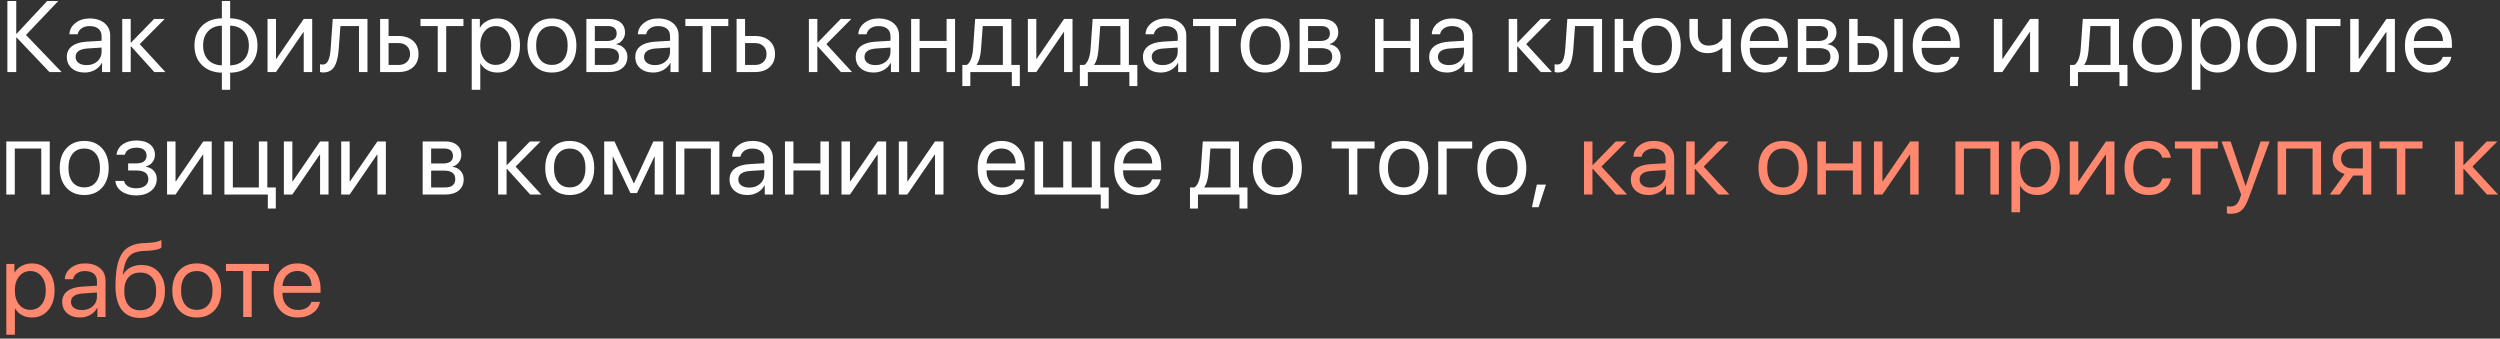
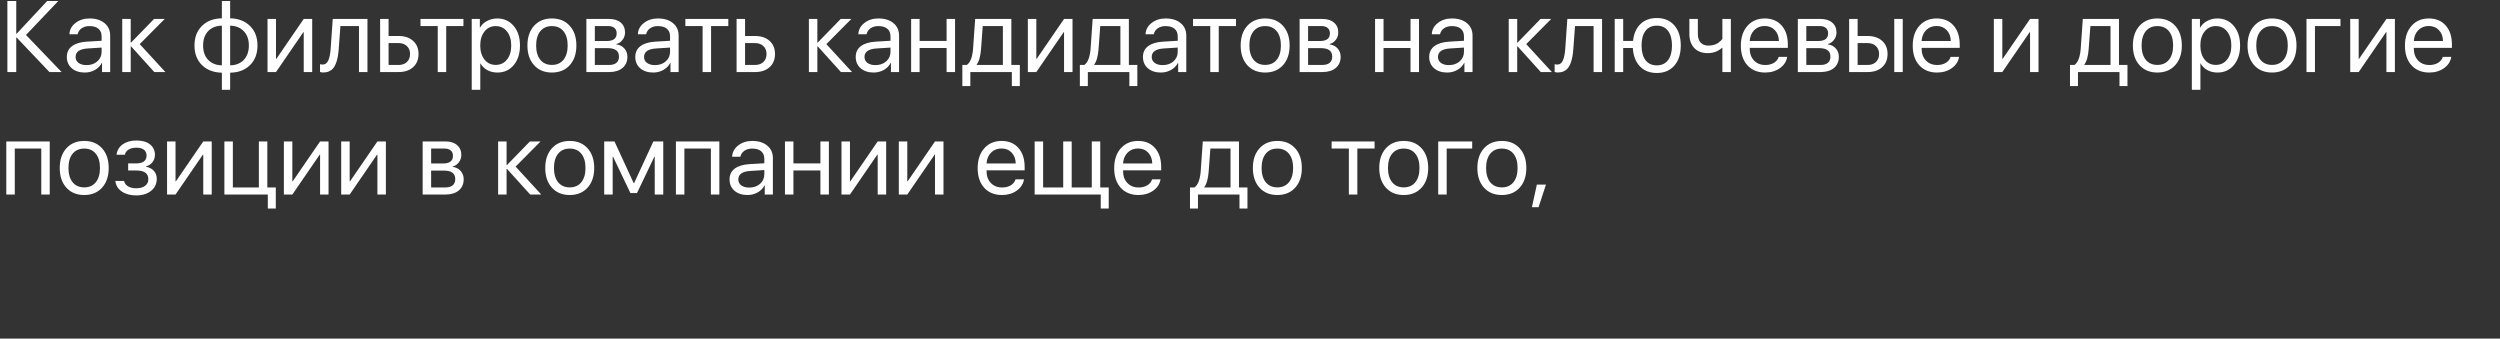
<svg xmlns="http://www.w3.org/2000/svg" width="347" height="47" viewBox="0 0 347 47" fill="none">
  <rect x="0" y="0" width="347" height="47" fill="#333333" stroke="none" />
  <path d="M3.609 4.853L8.552 10H6.863L2.311 5.208H2.256V10H1.025V0.136H2.256V4.682H2.311L6.549 0.136H8.094L3.609 4.853ZM12.018 9.036C12.619 9.036 13.116 8.863 13.508 8.517C13.904 8.166 14.102 7.726 14.102 7.197V6.603L12.175 6.726C11.054 6.794 10.493 7.188 10.493 7.908C10.493 8.25 10.63 8.523 10.903 8.729C11.181 8.934 11.553 9.036 12.018 9.036ZM11.765 10.068C11.017 10.068 10.416 9.87 9.96 9.474C9.504 9.077 9.276 8.553 9.276 7.901C9.276 7.268 9.513 6.771 9.987 6.411C10.461 6.047 11.145 5.837 12.038 5.782L14.102 5.659V5.044C14.102 4.588 13.957 4.237 13.665 3.991C13.373 3.745 12.956 3.622 12.414 3.622C11.986 3.622 11.623 3.725 11.327 3.93C11.036 4.135 10.853 4.41 10.78 4.757H9.639C9.657 4.137 9.933 3.618 10.466 3.198C10.999 2.774 11.653 2.562 12.428 2.562C13.298 2.562 13.993 2.779 14.513 3.212C15.032 3.64 15.292 4.217 15.292 4.941V10H14.164V8.722H14.137C13.927 9.132 13.608 9.46 13.18 9.706C12.751 9.948 12.28 10.068 11.765 10.068ZM19.394 6.124L22.955 10H21.417L18.197 6.438H18.143V10H16.967V2.631H18.143V5.905H18.197L21.383 2.631H22.859L19.394 6.124ZM30.796 9.07V3.561C29.994 3.579 29.358 3.834 28.889 4.326C28.424 4.814 28.191 5.477 28.191 6.315C28.191 7.149 28.424 7.812 28.889 8.305C29.358 8.792 29.994 9.048 30.796 9.07ZM34.542 6.315C34.542 5.481 34.307 4.821 33.838 4.333C33.373 3.841 32.742 3.583 31.944 3.561V9.07C32.742 9.052 33.373 8.799 33.838 8.312C34.307 7.819 34.542 7.154 34.542 6.315ZM30.796 10.089C29.648 10.066 28.727 9.715 28.034 9.036C27.341 8.353 26.995 7.446 26.995 6.315C26.995 5.181 27.341 4.274 28.034 3.595C28.727 2.911 29.648 2.56 30.796 2.542V0.136H31.944V2.542C33.088 2.565 34.007 2.918 34.699 3.602C35.392 4.281 35.738 5.185 35.738 6.315C35.738 7.45 35.392 8.359 34.699 9.043C34.007 9.722 33.088 10.071 31.944 10.089V12.461H30.796V10.089ZM38.309 10H37.133V2.631H38.309V8.161H38.363L42.157 2.631H43.333V10H42.157V4.47H42.102L38.309 10ZM47.018 6.767C46.986 7.19 46.94 7.564 46.881 7.888C46.822 8.211 46.737 8.514 46.628 8.797C46.523 9.079 46.391 9.312 46.231 9.494C46.077 9.672 45.883 9.811 45.65 9.911C45.418 10.011 45.151 10.062 44.851 10.062C44.682 10.062 44.538 10.037 44.42 9.986V8.906C44.529 8.943 44.652 8.961 44.789 8.961C45.135 8.961 45.393 8.774 45.562 8.4C45.735 8.022 45.846 7.468 45.897 6.739L46.184 2.631H51.003V10H49.827V3.615H47.25L47.018 6.767ZM55.323 5.98H53.935V9.016H55.323C55.806 9.016 56.191 8.879 56.478 8.605C56.77 8.327 56.916 7.958 56.916 7.498C56.916 7.038 56.77 6.671 56.478 6.397C56.191 6.119 55.806 5.98 55.323 5.98ZM52.76 10V2.631H53.935V4.996H55.323C56.166 4.996 56.839 5.222 57.34 5.673C57.841 6.124 58.092 6.732 58.092 7.498C58.092 8.264 57.841 8.872 57.34 9.323C56.839 9.774 56.166 10 55.323 10H52.76ZM64.326 2.631V3.615H61.934V10H60.758V3.615H58.365V2.631H64.326ZM69.016 2.562C69.959 2.562 70.72 2.909 71.299 3.602C71.882 4.29 72.174 5.194 72.174 6.315C72.174 7.437 71.884 8.343 71.306 9.036C70.727 9.724 69.973 10.068 69.043 10.068C68.523 10.068 68.059 9.959 67.648 9.74C67.243 9.521 66.924 9.209 66.691 8.804H66.664V12.461H65.475V2.631H66.603V3.827H66.63C66.844 3.444 67.168 3.139 67.601 2.911C68.034 2.679 68.505 2.562 69.016 2.562ZM68.797 9.009C69.449 9.009 69.97 8.765 70.362 8.277C70.759 7.785 70.957 7.131 70.957 6.315C70.957 5.504 70.759 4.853 70.362 4.36C69.97 3.868 69.449 3.622 68.797 3.622C68.163 3.622 67.648 3.87 67.252 4.367C66.856 4.864 66.657 5.513 66.657 6.315C66.657 7.118 66.853 7.767 67.245 8.264C67.642 8.76 68.159 9.009 68.797 9.009ZM79.078 9.05C78.463 9.729 77.638 10.068 76.603 10.068C75.569 10.068 74.744 9.729 74.129 9.05C73.514 8.371 73.206 7.459 73.206 6.315C73.206 5.172 73.514 4.26 74.129 3.581C74.744 2.902 75.569 2.562 76.603 2.562C77.638 2.562 78.463 2.902 79.078 3.581C79.693 4.26 80.001 5.172 80.001 6.315C80.001 7.459 79.693 8.371 79.078 9.05ZM76.603 9.009C77.292 9.009 77.827 8.772 78.21 8.298C78.597 7.819 78.791 7.159 78.791 6.315C78.791 5.468 78.597 4.807 78.21 4.333C77.827 3.859 77.292 3.622 76.603 3.622C75.915 3.622 75.378 3.861 74.99 4.34C74.607 4.814 74.416 5.472 74.416 6.315C74.416 7.159 74.61 7.819 74.997 8.298C75.384 8.772 75.92 9.009 76.603 9.009ZM84.397 3.615H82.564V5.693H84.205C85.13 5.693 85.593 5.342 85.593 4.641C85.593 4.308 85.49 4.055 85.285 3.882C85.08 3.704 84.784 3.615 84.397 3.615ZM84.308 6.678H82.564V9.016H84.533C84.98 9.016 85.322 8.918 85.559 8.722C85.796 8.521 85.914 8.234 85.914 7.86C85.914 7.459 85.782 7.163 85.518 6.972C85.253 6.776 84.85 6.678 84.308 6.678ZM81.389 10V2.631H84.547C85.231 2.631 85.768 2.799 86.16 3.137C86.557 3.474 86.755 3.934 86.755 4.518C86.755 4.891 86.639 5.231 86.406 5.536C86.174 5.841 85.889 6.031 85.552 6.104V6.158C86.012 6.222 86.381 6.411 86.659 6.726C86.942 7.04 87.083 7.425 87.083 7.881C87.083 8.533 86.857 9.05 86.406 9.433C85.955 9.811 85.34 10 84.561 10H81.389ZM90.918 9.036C91.519 9.036 92.016 8.863 92.408 8.517C92.805 8.166 93.003 7.726 93.003 7.197V6.603L91.075 6.726C89.954 6.794 89.394 7.188 89.394 7.908C89.394 8.25 89.53 8.523 89.804 8.729C90.082 8.934 90.453 9.036 90.918 9.036ZM90.665 10.068C89.918 10.068 89.316 9.87 88.86 9.474C88.405 9.077 88.177 8.553 88.177 7.901C88.177 7.268 88.414 6.771 88.888 6.411C89.362 6.047 90.045 5.837 90.939 5.782L93.003 5.659V5.044C93.003 4.588 92.857 4.237 92.565 3.991C92.274 3.745 91.857 3.622 91.314 3.622C90.886 3.622 90.524 3.725 90.228 3.93C89.936 4.135 89.754 4.41 89.681 4.757H88.539C88.557 4.137 88.833 3.618 89.366 3.198C89.899 2.774 90.553 2.562 91.328 2.562C92.199 2.562 92.894 2.779 93.413 3.212C93.933 3.64 94.192 4.217 94.192 4.941V10H93.064V8.722H93.037C92.828 9.132 92.508 9.46 92.08 9.706C91.652 9.948 91.18 10.068 90.665 10.068ZM101.09 2.631V3.615H98.697V10H97.522V3.615H95.129V2.631H101.09ZM104.802 5.98H103.414V9.016H104.802C105.285 9.016 105.67 8.879 105.957 8.605C106.249 8.327 106.395 7.958 106.395 7.498C106.395 7.038 106.249 6.671 105.957 6.397C105.67 6.119 105.285 5.98 104.802 5.98ZM102.238 10V2.631H103.414V4.996H104.802C105.645 4.996 106.317 5.222 106.818 5.673C107.32 6.124 107.57 6.732 107.57 7.498C107.57 8.264 107.32 8.872 106.818 9.323C106.317 9.774 105.645 10 104.802 10H102.238ZM114.7 6.124L118.262 10H116.724L113.504 6.438H113.449V10H112.273V2.631H113.449V5.905H113.504L116.689 2.631H118.166L114.7 6.124ZM121.516 9.036C122.117 9.036 122.614 8.863 123.006 8.517C123.402 8.166 123.601 7.726 123.601 7.197V6.603L121.673 6.726C120.552 6.794 119.991 7.188 119.991 7.908C119.991 8.25 120.128 8.523 120.401 8.729C120.679 8.934 121.051 9.036 121.516 9.036ZM121.263 10.068C120.515 10.068 119.914 9.87 119.458 9.474C119.002 9.077 118.774 8.553 118.774 7.901C118.774 7.268 119.011 6.771 119.485 6.411C119.959 6.047 120.643 5.837 121.536 5.782L123.601 5.659V5.044C123.601 4.588 123.455 4.237 123.163 3.991C122.871 3.745 122.454 3.622 121.912 3.622C121.484 3.622 121.121 3.725 120.825 3.93C120.534 4.135 120.351 4.41 120.278 4.757H119.137C119.155 4.137 119.431 3.618 119.964 3.198C120.497 2.774 121.151 2.562 121.926 2.562C122.796 2.562 123.491 2.779 124.011 3.212C124.53 3.64 124.79 4.217 124.79 4.941V10H123.662V8.722H123.635C123.425 9.132 123.106 9.46 122.678 9.706C122.249 9.948 121.778 10.068 121.263 10.068ZM131.387 10V6.664H127.641V10H126.465V2.631H127.641V5.68H131.387V2.631H132.562V10H131.387ZM139.2 9.016V3.615H136.404L136.172 6.767C136.094 7.801 135.892 8.533 135.563 8.961V9.016H139.2ZM134.682 11.948H133.574V9.016H134.189C134.445 8.847 134.645 8.56 134.791 8.154C134.937 7.744 135.028 7.272 135.064 6.739L135.352 2.631H140.376V9.016H141.552V11.948H140.444V10H134.682V11.948ZM143.842 10H142.666V2.631H143.842V8.161H143.896L147.69 2.631H148.866V10H147.69V4.47H147.636L143.842 10ZM155.511 9.016V3.615H152.715L152.482 6.767C152.405 7.801 152.202 8.533 151.874 8.961V9.016H155.511ZM150.992 11.948H149.885V9.016H150.5C150.755 8.847 150.956 8.56 151.102 8.154C151.247 7.744 151.339 7.272 151.375 6.739L151.662 2.631H156.687V9.016H157.862V11.948H156.755V10H150.992V11.948ZM161.383 9.036C161.984 9.036 162.481 8.863 162.873 8.517C163.27 8.166 163.468 7.726 163.468 7.197V6.603L161.54 6.726C160.419 6.794 159.858 7.188 159.858 7.908C159.858 8.25 159.995 8.523 160.269 8.729C160.547 8.934 160.918 9.036 161.383 9.036ZM161.13 10.068C160.382 10.068 159.781 9.87 159.325 9.474C158.869 9.077 158.642 8.553 158.642 7.901C158.642 7.268 158.879 6.771 159.353 6.411C159.826 6.047 160.51 5.837 161.403 5.782L163.468 5.659V5.044C163.468 4.588 163.322 4.237 163.03 3.991C162.739 3.745 162.322 3.622 161.779 3.622C161.351 3.622 160.989 3.725 160.692 3.93C160.401 4.135 160.218 4.41 160.146 4.757H159.004C159.022 4.137 159.298 3.618 159.831 3.198C160.364 2.774 161.018 2.562 161.793 2.562C162.663 2.562 163.358 2.779 163.878 3.212C164.397 3.64 164.657 4.217 164.657 4.941V10H163.529V8.722H163.502C163.292 9.132 162.973 9.46 162.545 9.706C162.117 9.948 161.645 10.068 161.13 10.068ZM171.555 2.631V3.615H169.162V10H167.986V3.615H165.594V2.631H171.555ZM178.076 9.05C177.461 9.729 176.636 10.068 175.602 10.068C174.567 10.068 173.742 9.729 173.127 9.05C172.512 8.371 172.204 7.459 172.204 6.315C172.204 5.172 172.512 4.26 173.127 3.581C173.742 2.902 174.567 2.562 175.602 2.562C176.636 2.562 177.461 2.902 178.076 3.581C178.691 4.26 178.999 5.172 178.999 6.315C178.999 7.459 178.691 8.371 178.076 9.05ZM175.602 9.009C176.29 9.009 176.825 8.772 177.208 8.298C177.595 7.819 177.789 7.159 177.789 6.315C177.789 5.468 177.595 4.807 177.208 4.333C176.825 3.859 176.29 3.622 175.602 3.622C174.913 3.622 174.376 3.861 173.988 4.34C173.605 4.814 173.414 5.472 173.414 6.315C173.414 7.159 173.608 7.819 173.995 8.298C174.382 8.772 174.918 9.009 175.602 9.009ZM183.395 3.615H181.562V5.693H183.203C184.128 5.693 184.591 5.342 184.591 4.641C184.591 4.308 184.488 4.055 184.283 3.882C184.078 3.704 183.782 3.615 183.395 3.615ZM183.306 6.678H181.562V9.016H183.531C183.978 9.016 184.32 8.918 184.557 8.722C184.794 8.521 184.912 8.234 184.912 7.86C184.912 7.459 184.78 7.163 184.516 6.972C184.251 6.776 183.848 6.678 183.306 6.678ZM180.387 10V2.631H183.545C184.229 2.631 184.766 2.799 185.158 3.137C185.555 3.474 185.753 3.934 185.753 4.518C185.753 4.891 185.637 5.231 185.404 5.536C185.172 5.841 184.887 6.031 184.55 6.104V6.158C185.01 6.222 185.379 6.411 185.657 6.726C185.94 7.04 186.081 7.425 186.081 7.881C186.081 8.533 185.855 9.05 185.404 9.433C184.953 9.811 184.338 10 183.559 10H180.387ZM195.781 10V6.664H192.035V10H190.859V2.631H192.035V5.68H195.781V2.631H196.957V10H195.781ZM201.113 9.036C201.715 9.036 202.212 8.863 202.604 8.517C203 8.166 203.198 7.726 203.198 7.197V6.603L201.271 6.726C200.149 6.794 199.589 7.188 199.589 7.908C199.589 8.25 199.726 8.523 199.999 8.729C200.277 8.934 200.648 9.036 201.113 9.036ZM200.86 10.068C200.113 10.068 199.511 9.87 199.056 9.474C198.6 9.077 198.372 8.553 198.372 7.901C198.372 7.268 198.609 6.771 199.083 6.411C199.557 6.047 200.241 5.837 201.134 5.782L203.198 5.659V5.044C203.198 4.588 203.052 4.237 202.761 3.991C202.469 3.745 202.052 3.622 201.51 3.622C201.081 3.622 200.719 3.725 200.423 3.93C200.131 4.135 199.949 4.41 199.876 4.757H198.734C198.753 4.137 199.028 3.618 199.562 3.198C200.095 2.774 200.749 2.562 201.523 2.562C202.394 2.562 203.089 2.779 203.608 3.212C204.128 3.64 204.388 4.217 204.388 4.941V10H203.26V8.722H203.232C203.023 9.132 202.704 9.46 202.275 9.706C201.847 9.948 201.375 10.068 200.86 10.068ZM211.839 6.124L215.4 10H213.862L210.643 6.438H210.588V10H209.412V2.631H210.588V5.905H210.643L213.828 2.631H215.305L211.839 6.124ZM218.381 6.767C218.349 7.19 218.303 7.564 218.244 7.888C218.185 8.211 218.101 8.514 217.991 8.797C217.886 9.079 217.754 9.312 217.595 9.494C217.44 9.672 217.246 9.811 217.014 9.911C216.781 10.011 216.515 10.062 216.214 10.062C216.045 10.062 215.902 10.037 215.783 9.986V8.906C215.893 8.943 216.016 8.961 216.152 8.961C216.499 8.961 216.756 8.774 216.925 8.4C217.098 8.022 217.21 7.468 217.26 6.739L217.547 2.631H222.366V10H221.19V3.615H218.613L218.381 6.767ZM229.961 10.13C228.986 10.13 228.204 9.822 227.616 9.207C227.028 8.592 226.702 7.744 226.639 6.664H225.299V10H224.123V2.631H225.299V5.68H226.666C226.771 4.682 227.113 3.902 227.691 3.342C228.275 2.781 229.031 2.501 229.961 2.501C230.991 2.501 231.802 2.84 232.395 3.52C232.992 4.199 233.29 5.131 233.29 6.315C233.29 7.496 232.992 8.428 232.395 9.111C231.802 9.79 230.991 10.13 229.961 10.13ZM228.396 8.353C228.765 8.831 229.286 9.07 229.961 9.07C230.635 9.07 231.155 8.831 231.52 8.353C231.889 7.869 232.073 7.19 232.073 6.315C232.073 5.44 231.889 4.764 231.52 4.285C231.155 3.802 230.635 3.561 229.961 3.561C229.286 3.561 228.765 3.802 228.396 4.285C228.031 4.764 227.849 5.44 227.849 6.315C227.849 7.19 228.031 7.869 228.396 8.353ZM240.242 10H239.066V6.644H239.012C238.46 7.131 237.799 7.375 237.029 7.375C236.232 7.375 235.607 7.136 235.156 6.657C234.71 6.174 234.486 5.534 234.486 4.736V2.631H235.662V4.736C235.662 5.229 235.79 5.618 236.045 5.905C236.3 6.188 236.658 6.329 237.118 6.329C237.392 6.329 237.647 6.295 237.884 6.227C238.125 6.158 238.324 6.069 238.479 5.96C238.633 5.846 238.754 5.746 238.841 5.659C238.932 5.573 239.007 5.486 239.066 5.399V2.631H240.242V10ZM244.932 3.608C244.353 3.608 243.872 3.8 243.489 4.183C243.111 4.565 242.901 5.069 242.86 5.693H246.914C246.9 5.069 246.711 4.565 246.347 4.183C245.987 3.8 245.515 3.608 244.932 3.608ZM246.887 7.895H248.062C247.962 8.528 247.625 9.05 247.051 9.46C246.477 9.866 245.795 10.068 245.007 10.068C243.972 10.068 243.15 9.733 242.539 9.063C241.933 8.394 241.63 7.487 241.63 6.343C241.63 5.199 241.933 4.283 242.539 3.595C243.145 2.907 243.95 2.562 244.952 2.562C245.937 2.562 246.716 2.888 247.29 3.54C247.864 4.187 248.151 5.067 248.151 6.179V6.644H242.86V6.712C242.86 7.414 243.059 7.974 243.455 8.394C243.852 8.813 244.378 9.022 245.034 9.022C245.494 9.022 245.891 8.922 246.224 8.722C246.561 8.517 246.782 8.241 246.887 7.895ZM252.547 3.615H250.715V5.693H252.355C253.281 5.693 253.743 5.342 253.743 4.641C253.743 4.308 253.641 4.055 253.436 3.882C253.23 3.704 252.934 3.615 252.547 3.615ZM252.458 6.678H250.715V9.016H252.684C253.13 9.016 253.472 8.918 253.709 8.722C253.946 8.521 254.064 8.234 254.064 7.86C254.064 7.459 253.932 7.163 253.668 6.972C253.404 6.776 253 6.678 252.458 6.678ZM249.539 10V2.631H252.697C253.381 2.631 253.919 2.799 254.311 3.137C254.707 3.474 254.905 3.934 254.905 4.518C254.905 4.891 254.789 5.231 254.557 5.536C254.324 5.841 254.039 6.031 253.702 6.104V6.158C254.162 6.222 254.532 6.411 254.81 6.726C255.092 7.04 255.233 7.425 255.233 7.881C255.233 8.533 255.008 9.05 254.557 9.433C254.105 9.811 253.49 10 252.711 10H249.539ZM262.924 10V2.631H264.1V10H262.924ZM259.226 5.98H257.838V9.016H259.226C259.709 9.016 260.094 8.879 260.381 8.605C260.673 8.327 260.818 7.958 260.818 7.498C260.818 7.038 260.673 6.671 260.381 6.397C260.094 6.119 259.709 5.98 259.226 5.98ZM256.662 10V2.631H257.838V4.996H259.226C260.069 4.996 260.741 5.222 261.242 5.673C261.743 6.124 261.994 6.732 261.994 7.498C261.994 8.264 261.743 8.872 261.242 9.323C260.741 9.774 260.069 10 259.226 10H256.662ZM268.789 3.608C268.21 3.608 267.729 3.8 267.347 4.183C266.968 4.565 266.759 5.069 266.718 5.693H270.771C270.758 5.069 270.569 4.565 270.204 4.183C269.844 3.8 269.372 3.608 268.789 3.608ZM270.744 7.895H271.92C271.82 8.528 271.482 9.05 270.908 9.46C270.334 9.866 269.653 10.068 268.864 10.068C267.83 10.068 267.007 9.733 266.396 9.063C265.79 8.394 265.487 7.487 265.487 6.343C265.487 5.199 265.79 4.283 266.396 3.595C267.003 2.907 267.807 2.562 268.81 2.562C269.794 2.562 270.573 2.888 271.147 3.54C271.722 4.187 272.009 5.067 272.009 6.179V6.644H266.718V6.712C266.718 7.414 266.916 7.974 267.312 8.394C267.709 8.813 268.235 9.022 268.892 9.022C269.352 9.022 269.748 8.922 270.081 8.722C270.418 8.517 270.639 8.241 270.744 7.895ZM277.922 10H276.746V2.631H277.922V8.161H277.977L281.771 2.631H282.946V10H281.771V4.47H281.716L277.922 10ZM292.94 9.016V3.615H290.145L289.912 6.767C289.835 7.801 289.632 8.533 289.304 8.961V9.016H292.94ZM288.422 11.948H287.314V9.016H287.93C288.185 8.847 288.385 8.56 288.531 8.154C288.677 7.744 288.768 7.272 288.805 6.739L289.092 2.631H294.116V9.016H295.292V11.948H294.185V10H288.422V11.948ZM301.916 9.05C301.301 9.729 300.476 10.068 299.441 10.068C298.407 10.068 297.582 9.729 296.967 9.05C296.352 8.371 296.044 7.459 296.044 6.315C296.044 5.172 296.352 4.26 296.967 3.581C297.582 2.902 298.407 2.562 299.441 2.562C300.476 2.562 301.301 2.902 301.916 3.581C302.531 4.26 302.839 5.172 302.839 6.315C302.839 7.459 302.531 8.371 301.916 9.05ZM299.441 9.009C300.13 9.009 300.665 8.772 301.048 8.298C301.435 7.819 301.629 7.159 301.629 6.315C301.629 5.468 301.435 4.807 301.048 4.333C300.665 3.859 300.13 3.622 299.441 3.622C298.753 3.622 298.215 3.861 297.828 4.34C297.445 4.814 297.254 5.472 297.254 6.315C297.254 7.159 297.448 7.819 297.835 8.298C298.222 8.772 298.758 9.009 299.441 9.009ZM307.768 2.562C308.711 2.562 309.472 2.909 310.051 3.602C310.634 4.29 310.926 5.194 310.926 6.315C310.926 7.437 310.636 8.343 310.058 9.036C309.479 9.724 308.725 10.068 307.795 10.068C307.275 10.068 306.811 9.959 306.4 9.74C305.995 9.521 305.676 9.209 305.443 8.804H305.416V12.461H304.227V2.631H305.354V3.827H305.382C305.596 3.444 305.92 3.139 306.353 2.911C306.785 2.679 307.257 2.562 307.768 2.562ZM307.549 9.009C308.201 9.009 308.722 8.765 309.114 8.277C309.511 7.785 309.709 7.131 309.709 6.315C309.709 5.504 309.511 4.853 309.114 4.36C308.722 3.868 308.201 3.622 307.549 3.622C306.915 3.622 306.4 3.87 306.004 4.367C305.607 4.864 305.409 5.513 305.409 6.315C305.409 7.118 305.605 7.767 305.997 8.264C306.394 8.76 306.911 9.009 307.549 9.009ZM317.83 9.05C317.215 9.729 316.39 10.068 315.355 10.068C314.321 10.068 313.496 9.729 312.881 9.05C312.266 8.371 311.958 7.459 311.958 6.315C311.958 5.172 312.266 4.26 312.881 3.581C313.496 2.902 314.321 2.562 315.355 2.562C316.39 2.562 317.215 2.902 317.83 3.581C318.445 4.26 318.753 5.172 318.753 6.315C318.753 7.459 318.445 8.371 317.83 9.05ZM315.355 9.009C316.044 9.009 316.579 8.772 316.962 8.298C317.349 7.819 317.543 7.159 317.543 6.315C317.543 5.468 317.349 4.807 316.962 4.333C316.579 3.859 316.044 3.622 315.355 3.622C314.667 3.622 314.13 3.861 313.742 4.34C313.359 4.814 313.168 5.472 313.168 6.315C313.168 7.159 313.362 7.819 313.749 8.298C314.136 8.772 314.672 9.009 315.355 9.009ZM324.857 3.615H321.316V10H320.141V2.631H324.857V3.615ZM327.387 10H326.211V2.631H327.387V8.161H327.441L331.235 2.631H332.411V10H331.235V4.47H331.181L327.387 10ZM337.107 3.608C336.529 3.608 336.048 3.8 335.665 4.183C335.287 4.565 335.077 5.069 335.036 5.693H339.09C339.076 5.069 338.887 4.565 338.522 4.183C338.162 3.8 337.691 3.608 337.107 3.608ZM339.062 7.895H340.238C340.138 8.528 339.801 9.05 339.227 9.46C338.652 9.866 337.971 10.068 337.183 10.068C336.148 10.068 335.326 9.733 334.715 9.063C334.109 8.394 333.806 7.487 333.806 6.343C333.806 5.199 334.109 4.283 334.715 3.595C335.321 2.907 336.125 2.562 337.128 2.562C338.112 2.562 338.892 2.888 339.466 3.54C340.04 4.187 340.327 5.067 340.327 6.179V6.644H335.036V6.712C335.036 7.414 335.234 7.974 335.631 8.394C336.027 8.813 336.554 9.022 337.21 9.022C337.67 9.022 338.067 8.922 338.399 8.722C338.737 8.517 338.958 8.241 339.062 7.895ZM5.729 27V20.615H2.051V27H0.875V19.631H6.904V27H5.729ZM14.164 26.05C13.549 26.729 12.724 27.068 11.69 27.068C10.655 27.068 9.83 26.729 9.215 26.05C8.6 25.371 8.292 24.459 8.292 23.315C8.292 22.172 8.6 21.26 9.215 20.581C9.83 19.902 10.655 19.562 11.69 19.562C12.724 19.562 13.549 19.902 14.164 20.581C14.779 21.26 15.087 22.172 15.087 23.315C15.087 24.459 14.779 25.371 14.164 26.05ZM11.69 26.009C12.378 26.009 12.913 25.772 13.296 25.298C13.683 24.819 13.877 24.159 13.877 23.315C13.877 22.468 13.683 21.807 13.296 21.333C12.913 20.859 12.378 20.622 11.69 20.622C11.001 20.622 10.463 20.861 10.076 21.34C9.693 21.814 9.502 22.472 9.502 23.315C9.502 24.159 9.696 24.819 10.083 25.298C10.47 25.772 11.006 26.009 11.69 26.009ZM18.901 27.123C18.099 27.123 17.432 26.941 16.898 26.576C16.37 26.212 16.074 25.724 16.01 25.113H17.22C17.293 25.437 17.475 25.688 17.767 25.865C18.063 26.043 18.441 26.132 18.901 26.132C19.435 26.132 19.849 26.018 20.145 25.79C20.442 25.562 20.59 25.261 20.59 24.888C20.59 24.468 20.451 24.161 20.173 23.965C19.895 23.764 19.471 23.664 18.901 23.664H17.787V22.68H18.901C19.863 22.68 20.344 22.313 20.344 21.579C20.344 21.251 20.225 20.989 19.988 20.793C19.751 20.597 19.4 20.499 18.936 20.499C18.494 20.499 18.129 20.588 17.842 20.766C17.555 20.943 17.386 21.18 17.336 21.477H16.174C16.251 20.87 16.538 20.39 17.035 20.034C17.532 19.679 18.165 19.501 18.936 19.501C19.751 19.501 20.383 19.683 20.829 20.048C21.28 20.408 21.506 20.889 21.506 21.49C21.506 21.873 21.392 22.213 21.164 22.509C20.941 22.805 20.645 22.996 20.275 23.083V23.138C20.759 23.242 21.125 23.443 21.376 23.739C21.631 24.031 21.759 24.393 21.759 24.826C21.759 25.51 21.497 26.064 20.973 26.487C20.449 26.911 19.758 27.123 18.901 27.123ZM24.363 27H23.188V19.631H24.363V25.161H24.418L28.212 19.631H29.388V27H28.212V21.47H28.157L24.363 27ZM38.281 28.948H37.174V27H31.145V19.631H32.32V26.016H35.93V19.631H37.105V26.016H38.281V28.948ZM40.578 27H39.402V19.631H40.578V25.161H40.633L44.427 19.631H45.602V27H44.427V21.47H44.372L40.578 27ZM48.535 27H47.359V19.631H48.535V25.161H48.59L52.384 19.631H53.56V27H52.384V21.47H52.329L48.535 27ZM61.674 20.615H59.842V22.693H61.482C62.408 22.693 62.87 22.342 62.87 21.641C62.87 21.308 62.768 21.055 62.562 20.882C62.357 20.704 62.061 20.615 61.674 20.615ZM61.585 23.678H59.842V26.016H61.81C62.257 26.016 62.599 25.918 62.836 25.722C63.073 25.521 63.191 25.234 63.191 24.86C63.191 24.459 63.059 24.163 62.795 23.972C62.531 23.776 62.127 23.678 61.585 23.678ZM58.666 27V19.631H61.824C62.508 19.631 63.046 19.799 63.438 20.137C63.834 20.474 64.032 20.934 64.032 21.518C64.032 21.891 63.916 22.231 63.684 22.536C63.451 22.841 63.166 23.031 62.829 23.104V23.158C63.289 23.222 63.658 23.411 63.937 23.726C64.219 24.04 64.36 24.425 64.36 24.881C64.36 25.533 64.135 26.05 63.684 26.433C63.232 26.811 62.617 27 61.838 27H58.666ZM71.565 23.124L75.127 27H73.589L70.369 23.439H70.314V27H69.139V19.631H70.314V22.905H70.369L73.555 19.631H75.031L71.565 23.124ZM81.553 26.05C80.938 26.729 80.113 27.068 79.078 27.068C78.044 27.068 77.219 26.729 76.603 26.05C75.988 25.371 75.681 24.459 75.681 23.315C75.681 22.172 75.988 21.26 76.603 20.581C77.219 19.902 78.044 19.562 79.078 19.562C80.113 19.562 80.938 19.902 81.553 20.581C82.168 21.26 82.476 22.172 82.476 23.315C82.476 24.459 82.168 25.371 81.553 26.05ZM79.078 26.009C79.766 26.009 80.302 25.772 80.685 25.298C81.072 24.819 81.266 24.159 81.266 23.315C81.266 22.468 81.072 21.807 80.685 21.333C80.302 20.859 79.766 20.622 79.078 20.622C78.39 20.622 77.852 20.861 77.465 21.34C77.082 21.814 76.891 22.472 76.891 23.315C76.891 24.159 77.084 24.819 77.472 25.298C77.859 25.772 78.394 26.009 79.078 26.009ZM85.039 27H83.863V19.631H85.292L87.958 25.421H88.013L90.686 19.631H92.06V27H90.877V21.757H90.822L88.416 26.795H87.5L85.094 21.757H85.039V27ZM98.67 27V20.615H94.992V27H93.816V19.631H99.846V27H98.67ZM104.002 26.036C104.604 26.036 105.1 25.863 105.492 25.517C105.889 25.166 106.087 24.726 106.087 24.197V23.602L104.159 23.726C103.038 23.794 102.478 24.188 102.478 24.908C102.478 25.25 102.614 25.523 102.888 25.729C103.166 25.934 103.537 26.036 104.002 26.036ZM103.749 27.068C103.002 27.068 102.4 26.87 101.944 26.474C101.489 26.077 101.261 25.553 101.261 24.901C101.261 24.268 101.498 23.771 101.972 23.411C102.446 23.047 103.129 22.837 104.022 22.782L106.087 22.659V22.044C106.087 21.588 105.941 21.237 105.649 20.991C105.358 20.745 104.941 20.622 104.398 20.622C103.97 20.622 103.608 20.725 103.312 20.93C103.02 21.135 102.838 21.41 102.765 21.757H101.623C101.641 21.137 101.917 20.617 102.45 20.198C102.983 19.774 103.637 19.562 104.412 19.562C105.283 19.562 105.978 19.779 106.497 20.212C107.017 20.64 107.276 21.217 107.276 21.941V27H106.148V25.722H106.121C105.911 26.132 105.592 26.46 105.164 26.706C104.736 26.948 104.264 27.068 103.749 27.068ZM113.873 27V23.664H110.127V27H108.951V19.631H110.127V22.68H113.873V19.631H115.049V27H113.873ZM117.975 27H116.799V19.631H117.975V25.161H118.029L121.823 19.631H122.999V27H121.823V21.47H121.769L117.975 27ZM125.932 27H124.756V19.631H125.932V25.161H125.986L129.78 19.631H130.956V27H129.78V21.47H129.726L125.932 27ZM139.002 20.608C138.423 20.608 137.942 20.8 137.56 21.183C137.181 21.565 136.972 22.069 136.931 22.693H140.984C140.971 22.069 140.782 21.565 140.417 21.183C140.057 20.8 139.585 20.608 139.002 20.608ZM140.957 24.895H142.133C142.033 25.528 141.695 26.05 141.121 26.46C140.547 26.866 139.866 27.068 139.077 27.068C138.043 27.068 137.22 26.733 136.609 26.064C136.003 25.394 135.7 24.487 135.7 23.343C135.7 22.199 136.003 21.283 136.609 20.595C137.215 19.907 138.02 19.562 139.022 19.562C140.007 19.562 140.786 19.888 141.36 20.54C141.935 21.187 142.222 22.067 142.222 23.179V23.644H136.931V23.712C136.931 24.414 137.129 24.974 137.525 25.394C137.922 25.813 138.448 26.023 139.104 26.023C139.565 26.023 139.961 25.922 140.294 25.722C140.631 25.517 140.852 25.241 140.957 24.895ZM153.891 28.948H152.783V27H143.609V19.631H144.785V26.016H147.574V19.631H148.75V26.016H151.539V19.631H152.715V26.016H153.891V28.948ZM157.951 20.608C157.372 20.608 156.892 20.8 156.509 21.183C156.131 21.565 155.921 22.069 155.88 22.693H159.934C159.92 22.069 159.731 21.565 159.366 21.183C159.006 20.8 158.535 20.608 157.951 20.608ZM159.906 24.895H161.082C160.982 25.528 160.645 26.05 160.07 26.46C159.496 26.866 158.815 27.068 158.026 27.068C156.992 27.068 156.169 26.733 155.559 26.064C154.952 25.394 154.649 24.487 154.649 23.343C154.649 22.199 154.952 21.283 155.559 20.595C156.165 19.907 156.969 19.562 157.972 19.562C158.956 19.562 159.735 19.888 160.31 20.54C160.884 21.187 161.171 22.067 161.171 23.179V23.644H155.88V23.712C155.88 24.414 156.078 24.974 156.475 25.394C156.871 25.813 157.397 26.023 158.054 26.023C158.514 26.023 158.91 25.922 159.243 25.722C159.58 25.517 159.801 25.241 159.906 24.895ZM170.796 26.016V20.615H168L167.768 23.767C167.69 24.801 167.487 25.533 167.159 25.961V26.016H170.796ZM166.277 28.948H165.17V26.016H165.785C166.04 25.847 166.241 25.56 166.387 25.154C166.533 24.744 166.624 24.273 166.66 23.739L166.947 19.631H171.972V26.016H173.147V28.948H172.04V27H166.277V28.948ZM179.771 26.05C179.156 26.729 178.331 27.068 177.297 27.068C176.262 27.068 175.438 26.729 174.822 26.05C174.207 25.371 173.899 24.459 173.899 23.315C173.899 22.172 174.207 21.26 174.822 20.581C175.438 19.902 176.262 19.562 177.297 19.562C178.331 19.562 179.156 19.902 179.771 20.581C180.387 21.26 180.694 22.172 180.694 23.315C180.694 24.459 180.387 25.371 179.771 26.05ZM177.297 26.009C177.985 26.009 178.521 25.772 178.903 25.298C179.291 24.819 179.484 24.159 179.484 23.315C179.484 22.468 179.291 21.807 178.903 21.333C178.521 20.859 177.985 20.622 177.297 20.622C176.609 20.622 176.071 20.861 175.684 21.34C175.301 21.814 175.109 22.472 175.109 23.315C175.109 24.159 175.303 24.819 175.69 25.298C176.078 25.772 176.613 26.009 177.297 26.009ZM190.791 19.631V20.615H188.398V27H187.223V20.615H184.83V19.631H190.791ZM197.312 26.05C196.697 26.729 195.872 27.068 194.838 27.068C193.803 27.068 192.979 26.729 192.363 26.05C191.748 25.371 191.44 24.459 191.44 23.315C191.44 22.172 191.748 21.26 192.363 20.581C192.979 19.902 193.803 19.562 194.838 19.562C195.872 19.562 196.697 19.902 197.312 20.581C197.928 21.26 198.235 22.172 198.235 23.315C198.235 24.459 197.928 25.371 197.312 26.05ZM194.838 26.009C195.526 26.009 196.062 25.772 196.444 25.298C196.832 24.819 197.025 24.159 197.025 23.315C197.025 22.468 196.832 21.807 196.444 21.333C196.062 20.859 195.526 20.622 194.838 20.622C194.15 20.622 193.612 20.861 193.225 21.34C192.842 21.814 192.65 22.472 192.65 23.315C192.65 24.159 192.844 24.819 193.231 25.298C193.619 25.772 194.154 26.009 194.838 26.009ZM204.34 20.615H200.799V27H199.623V19.631H204.34V20.615ZM210.93 26.05C210.314 26.729 209.49 27.068 208.455 27.068C207.421 27.068 206.596 26.729 205.98 26.05C205.365 25.371 205.058 24.459 205.058 23.315C205.058 22.172 205.365 21.26 205.98 20.581C206.596 19.902 207.421 19.562 208.455 19.562C209.49 19.562 210.314 19.902 210.93 20.581C211.545 21.26 211.853 22.172 211.853 23.315C211.853 24.459 211.545 25.371 210.93 26.05ZM208.455 26.009C209.143 26.009 209.679 25.772 210.062 25.298C210.449 24.819 210.643 24.159 210.643 23.315C210.643 22.468 210.449 21.807 210.062 21.333C209.679 20.859 209.143 20.622 208.455 20.622C207.767 20.622 207.229 20.861 206.842 21.34C206.459 21.814 206.268 22.472 206.268 23.315C206.268 24.159 206.461 24.819 206.849 25.298C207.236 25.772 207.771 26.009 208.455 26.009ZM213.555 28.757H212.632L213.315 25.619H214.58L213.555 28.757Z" fill="white" />
-   <path d="M222.284 23.124L225.846 27H224.308L221.088 23.439H221.033V27H219.857V19.631H221.033V22.905H221.088L224.273 19.631H225.75L222.284 23.124ZM229.1 26.036C229.701 26.036 230.198 25.863 230.59 25.517C230.986 25.166 231.185 24.726 231.185 24.197V23.602L229.257 23.726C228.136 23.794 227.575 24.188 227.575 24.908C227.575 25.25 227.712 25.523 227.985 25.729C228.263 25.934 228.635 26.036 229.1 26.036ZM228.847 27.068C228.099 27.068 227.498 26.87 227.042 26.474C226.586 26.077 226.358 25.553 226.358 24.901C226.358 24.268 226.595 23.771 227.069 23.411C227.543 23.047 228.227 22.837 229.12 22.782L231.185 22.659V22.044C231.185 21.588 231.039 21.237 230.747 20.991C230.455 20.745 230.038 20.622 229.496 20.622C229.068 20.622 228.705 20.725 228.409 20.93C228.118 21.135 227.935 21.41 227.862 21.757H226.721C226.739 21.137 227.015 20.617 227.548 20.198C228.081 19.774 228.735 19.562 229.51 19.562C230.38 19.562 231.075 19.779 231.595 20.212C232.114 20.64 232.374 21.217 232.374 21.941V27H231.246V25.722H231.219C231.009 26.132 230.69 26.46 230.262 26.706C229.833 26.948 229.362 27.068 228.847 27.068ZM236.476 23.124L240.037 27H238.499L235.279 23.439H235.225V27H234.049V19.631H235.225V22.905H235.279L238.465 19.631H239.941L236.476 23.124ZM249.949 26.05C249.334 26.729 248.509 27.068 247.475 27.068C246.44 27.068 245.615 26.729 245 26.05C244.385 25.371 244.077 24.459 244.077 23.315C244.077 22.172 244.385 21.26 245 20.581C245.615 19.902 246.44 19.562 247.475 19.562C248.509 19.562 249.334 19.902 249.949 20.581C250.564 21.26 250.872 22.172 250.872 23.315C250.872 24.459 250.564 25.371 249.949 26.05ZM247.475 26.009C248.163 26.009 248.698 25.772 249.081 25.298C249.468 24.819 249.662 24.159 249.662 23.315C249.662 22.468 249.468 21.807 249.081 21.333C248.698 20.859 248.163 20.622 247.475 20.622C246.786 20.622 246.249 20.861 245.861 21.34C245.479 21.814 245.287 22.472 245.287 23.315C245.287 24.159 245.481 24.819 245.868 25.298C246.256 25.772 246.791 26.009 247.475 26.009ZM257.182 27V23.664H253.436V27H252.26V19.631H253.436V22.68H257.182V19.631H258.357V27H257.182ZM261.283 27H260.107V19.631H261.283V25.161H261.338L265.132 19.631H266.308V27H265.132V21.47H265.077L261.283 27ZM276.268 27V20.615H272.59V27H271.414V19.631H277.443V27H276.268ZM282.734 19.562C283.678 19.562 284.439 19.909 285.018 20.602C285.601 21.29 285.893 22.194 285.893 23.315C285.893 24.436 285.603 25.343 285.024 26.036C284.446 26.724 283.691 27.068 282.762 27.068C282.242 27.068 281.777 26.959 281.367 26.74C280.962 26.521 280.643 26.209 280.41 25.804H280.383V29.461H279.193V19.631H280.321V20.827H280.349C280.563 20.444 280.886 20.139 281.319 19.911C281.752 19.679 282.224 19.562 282.734 19.562ZM282.516 26.009C283.167 26.009 283.689 25.765 284.081 25.277C284.478 24.785 284.676 24.131 284.676 23.315C284.676 22.504 284.478 21.852 284.081 21.36C283.689 20.868 283.167 20.622 282.516 20.622C281.882 20.622 281.367 20.87 280.971 21.367C280.574 21.864 280.376 22.513 280.376 23.315C280.376 24.117 280.572 24.767 280.964 25.264C281.36 25.76 281.878 26.009 282.516 26.009ZM288.463 27H287.287V19.631H288.463V25.161H288.518L292.312 19.631H293.487V27H292.312V21.47H292.257L288.463 27ZM301.314 21.887H300.132C300.027 21.509 299.813 21.203 299.489 20.971C299.166 20.738 298.753 20.622 298.252 20.622C297.605 20.622 297.083 20.868 296.687 21.36C296.29 21.852 296.092 22.504 296.092 23.315C296.092 24.145 296.29 24.801 296.687 25.284C297.088 25.767 297.614 26.009 298.266 26.009C298.753 26.009 299.159 25.902 299.482 25.688C299.806 25.473 300.027 25.166 300.146 24.765H301.328C301.205 25.453 300.866 26.009 300.31 26.433C299.754 26.856 299.07 27.068 298.259 27.068C297.238 27.068 296.42 26.731 295.805 26.057C295.189 25.378 294.882 24.464 294.882 23.315C294.882 22.185 295.189 21.278 295.805 20.595C296.42 19.907 297.233 19.562 298.245 19.562C299.084 19.562 299.776 19.786 300.323 20.232C300.87 20.679 301.201 21.23 301.314 21.887ZM307.836 19.631V20.615H305.443V27H304.268V20.615H301.875V19.631H307.836ZM309.613 29.673C309.436 29.673 309.262 29.657 309.094 29.625V28.62C309.23 28.648 309.392 28.661 309.579 28.661C309.921 28.661 310.194 28.568 310.399 28.381C310.604 28.199 310.782 27.886 310.933 27.444L311.076 27.007L308.349 19.631H309.613L311.678 25.79H311.705L313.77 19.631H315.021L312.136 27.451C311.821 28.303 311.484 28.887 311.124 29.201C310.769 29.516 310.265 29.673 309.613 29.673ZM320.988 27V20.615H317.311V27H316.135V19.631H322.164V27H320.988ZM326.539 23.377H327.961V20.615H326.539C326.051 20.615 325.664 20.743 325.377 20.998C325.09 21.249 324.946 21.597 324.946 22.044C324.946 22.436 325.092 22.757 325.384 23.008C325.675 23.254 326.061 23.377 326.539 23.377ZM327.961 27V24.361H326.628L324.748 27H323.381L325.438 24.143C324.919 23.997 324.511 23.741 324.215 23.377C323.919 23.012 323.771 22.577 323.771 22.071C323.771 21.315 324.019 20.72 324.516 20.287C325.017 19.85 325.691 19.631 326.539 19.631H329.137V27H327.961ZM336.246 19.631V20.615H333.854V27H332.678V20.615H330.285V19.631H336.246ZM343.171 23.124L346.732 27H345.194L341.975 23.439H341.92V27H340.744V19.631H341.92V22.905H341.975L345.16 19.631H346.637L343.171 23.124ZM4.416 36.562C5.359 36.562 6.12 36.909 6.699 37.602C7.283 38.29 7.574 39.194 7.574 40.315C7.574 41.437 7.285 42.343 6.706 43.036C6.127 43.724 5.373 44.068 4.443 44.068C3.924 44.068 3.459 43.959 3.049 43.74C2.643 43.522 2.324 43.209 2.092 42.804H2.064V46.461H0.875V36.631H2.003V37.827H2.03C2.244 37.444 2.568 37.139 3.001 36.911C3.434 36.679 3.906 36.562 4.416 36.562ZM4.197 43.009C4.849 43.009 5.371 42.765 5.763 42.277C6.159 41.785 6.357 41.131 6.357 40.315C6.357 39.504 6.159 38.852 5.763 38.36C5.371 37.868 4.849 37.622 4.197 37.622C3.564 37.622 3.049 37.87 2.652 38.367C2.256 38.864 2.058 39.513 2.058 40.315C2.058 41.117 2.254 41.767 2.646 42.264C3.042 42.76 3.559 43.009 4.197 43.009ZM11.375 43.036C11.977 43.036 12.473 42.863 12.865 42.517C13.262 42.166 13.46 41.726 13.46 41.197V40.602L11.532 40.726C10.411 40.794 9.851 41.188 9.851 41.908C9.851 42.25 9.987 42.523 10.261 42.728C10.539 42.934 10.91 43.036 11.375 43.036ZM11.122 44.068C10.375 44.068 9.773 43.87 9.317 43.474C8.862 43.077 8.634 42.553 8.634 41.901C8.634 41.268 8.871 40.771 9.345 40.411C9.819 40.047 10.502 39.837 11.396 39.782L13.46 39.659V39.044C13.46 38.588 13.314 38.237 13.023 37.991C12.731 37.745 12.314 37.622 11.771 37.622C11.343 37.622 10.981 37.725 10.685 37.93C10.393 38.135 10.211 38.41 10.138 38.757H8.996C9.014 38.137 9.29 37.617 9.823 37.198C10.356 36.774 11.01 36.562 11.785 36.562C12.656 36.562 13.351 36.779 13.87 37.212C14.39 37.64 14.649 38.217 14.649 38.941V44H13.521V42.722H13.494C13.284 43.132 12.966 43.46 12.537 43.706C12.109 43.948 11.637 44.068 11.122 44.068ZM19.462 44.13C18.332 44.13 17.477 43.754 16.898 43.002C16.32 42.25 16.03 41.143 16.03 39.68C16.03 37.606 16.329 36.111 16.926 35.195C17.523 34.279 18.535 33.794 19.961 33.739L20.487 33.719C21.344 33.678 21.984 33.546 22.408 33.322V34.368C22.29 34.477 22.053 34.573 21.697 34.655C21.346 34.737 20.961 34.787 20.542 34.806L20.009 34.826C19.494 34.849 19.063 34.924 18.717 35.052C18.375 35.175 18.09 35.375 17.862 35.653C17.639 35.927 17.466 36.255 17.343 36.638C17.224 37.016 17.124 37.504 17.042 38.101H17.097C17.338 37.672 17.678 37.346 18.115 37.123C18.557 36.895 19.065 36.781 19.64 36.781C20.633 36.781 21.424 37.107 22.012 37.759C22.6 38.406 22.894 39.281 22.894 40.384C22.894 41.541 22.586 42.455 21.971 43.125C21.36 43.795 20.524 44.13 19.462 44.13ZM17.821 42.366C18.209 42.836 18.756 43.07 19.462 43.07C20.168 43.07 20.713 42.836 21.096 42.366C21.483 41.897 21.677 41.236 21.677 40.384C21.677 39.573 21.483 38.946 21.096 38.504C20.713 38.057 20.168 37.834 19.462 37.834C18.756 37.834 18.209 38.057 17.821 38.504C17.439 38.946 17.247 39.573 17.247 40.384C17.247 41.236 17.439 41.897 17.821 42.366ZM29.791 43.05C29.176 43.729 28.351 44.068 27.316 44.068C26.282 44.068 25.457 43.729 24.842 43.05C24.227 42.371 23.919 41.459 23.919 40.315C23.919 39.172 24.227 38.26 24.842 37.581C25.457 36.902 26.282 36.562 27.316 36.562C28.351 36.562 29.176 36.902 29.791 37.581C30.406 38.26 30.714 39.172 30.714 40.315C30.714 41.459 30.406 42.371 29.791 43.05ZM27.316 43.009C28.005 43.009 28.54 42.772 28.923 42.298C29.31 41.819 29.504 41.158 29.504 40.315C29.504 39.468 29.31 38.807 28.923 38.333C28.54 37.859 28.005 37.622 27.316 37.622C26.628 37.622 26.09 37.861 25.703 38.34C25.32 38.814 25.129 39.472 25.129 40.315C25.129 41.158 25.323 41.819 25.71 42.298C26.097 42.772 26.633 43.009 27.316 43.009ZM37.324 36.631V37.615H34.932V44H33.756V37.615H31.363V36.631H37.324ZM41.275 37.608C40.697 37.608 40.216 37.8 39.833 38.183C39.455 38.565 39.245 39.069 39.204 39.693H43.258C43.244 39.069 43.055 38.565 42.69 38.183C42.33 37.8 41.859 37.608 41.275 37.608ZM43.23 41.895H44.406C44.306 42.528 43.969 43.05 43.395 43.46C42.82 43.866 42.139 44.068 41.351 44.068C40.316 44.068 39.493 43.733 38.883 43.063C38.277 42.394 37.974 41.487 37.974 40.343C37.974 39.199 38.277 38.283 38.883 37.595C39.489 36.907 40.293 36.562 41.296 36.562C42.28 36.562 43.06 36.888 43.634 37.54C44.208 38.187 44.495 39.067 44.495 40.179V40.644H39.204V40.712C39.204 41.414 39.402 41.974 39.799 42.394C40.195 42.813 40.722 43.023 41.378 43.023C41.838 43.023 42.235 42.922 42.567 42.722C42.905 42.517 43.126 42.241 43.23 41.895Z" fill="#FF886E" />
</svg>